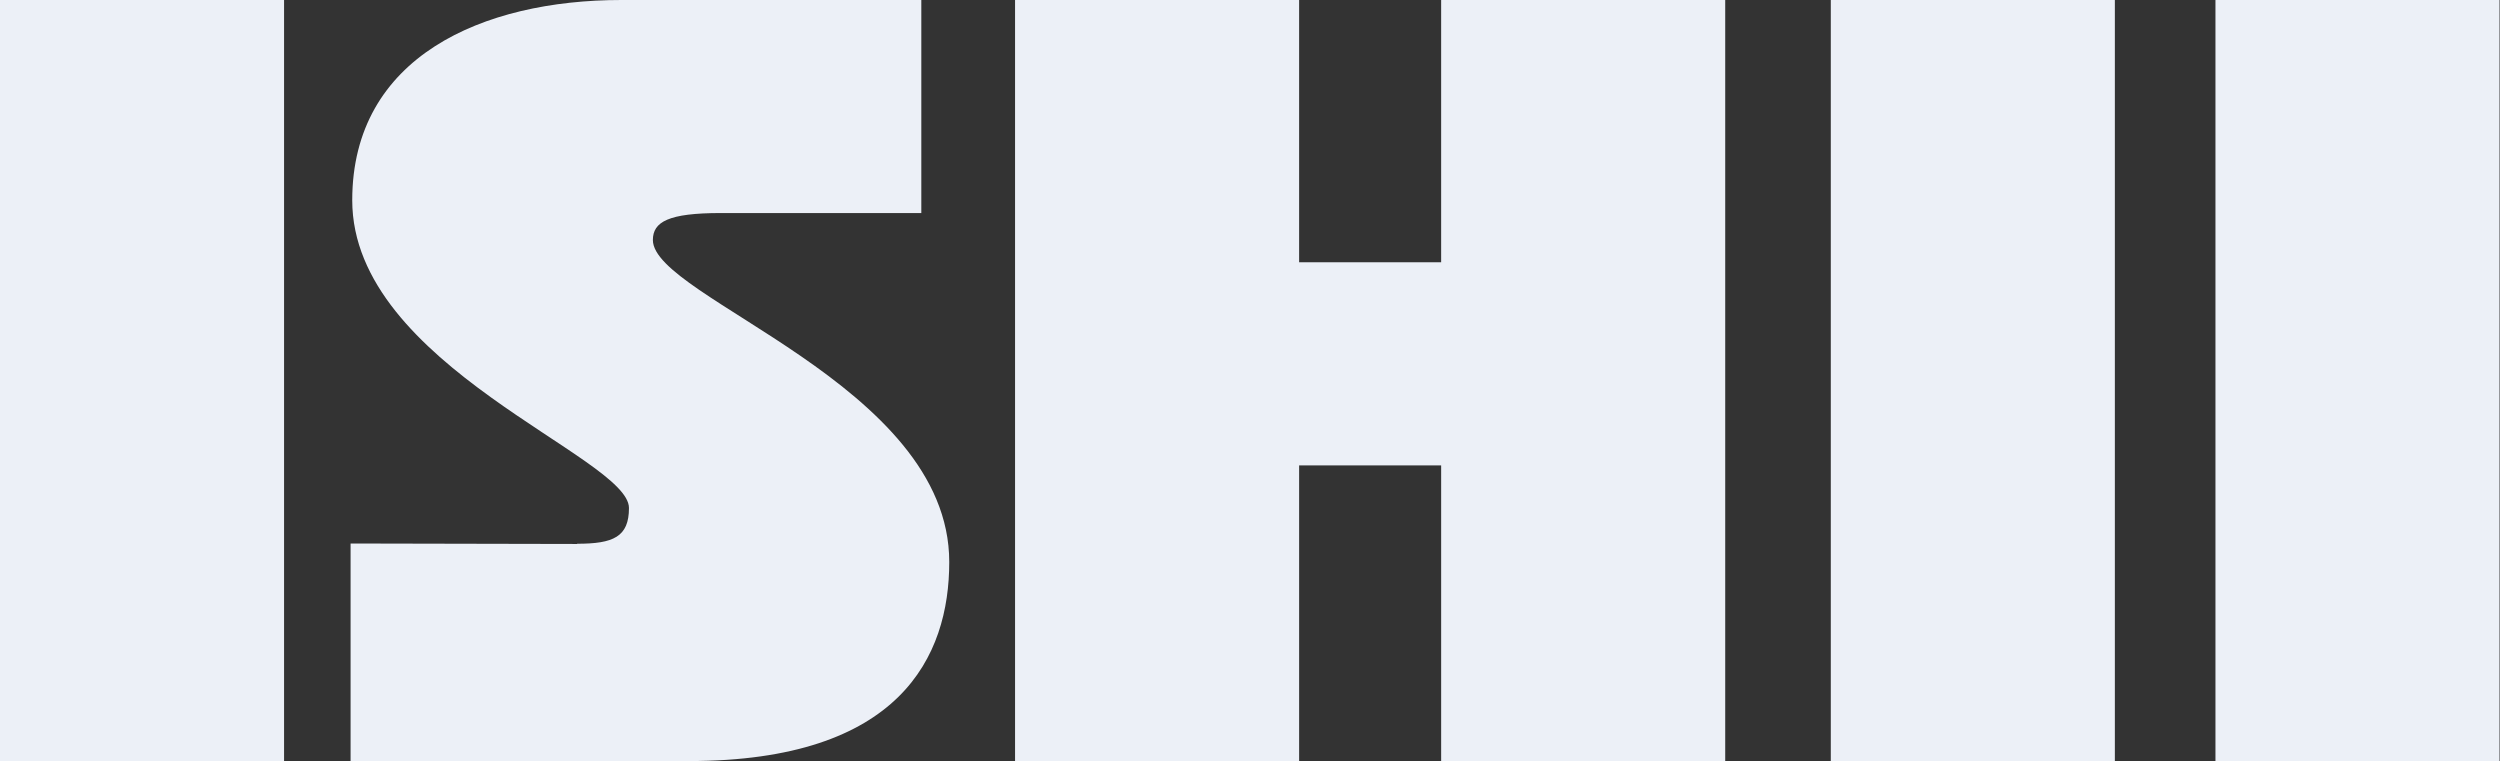
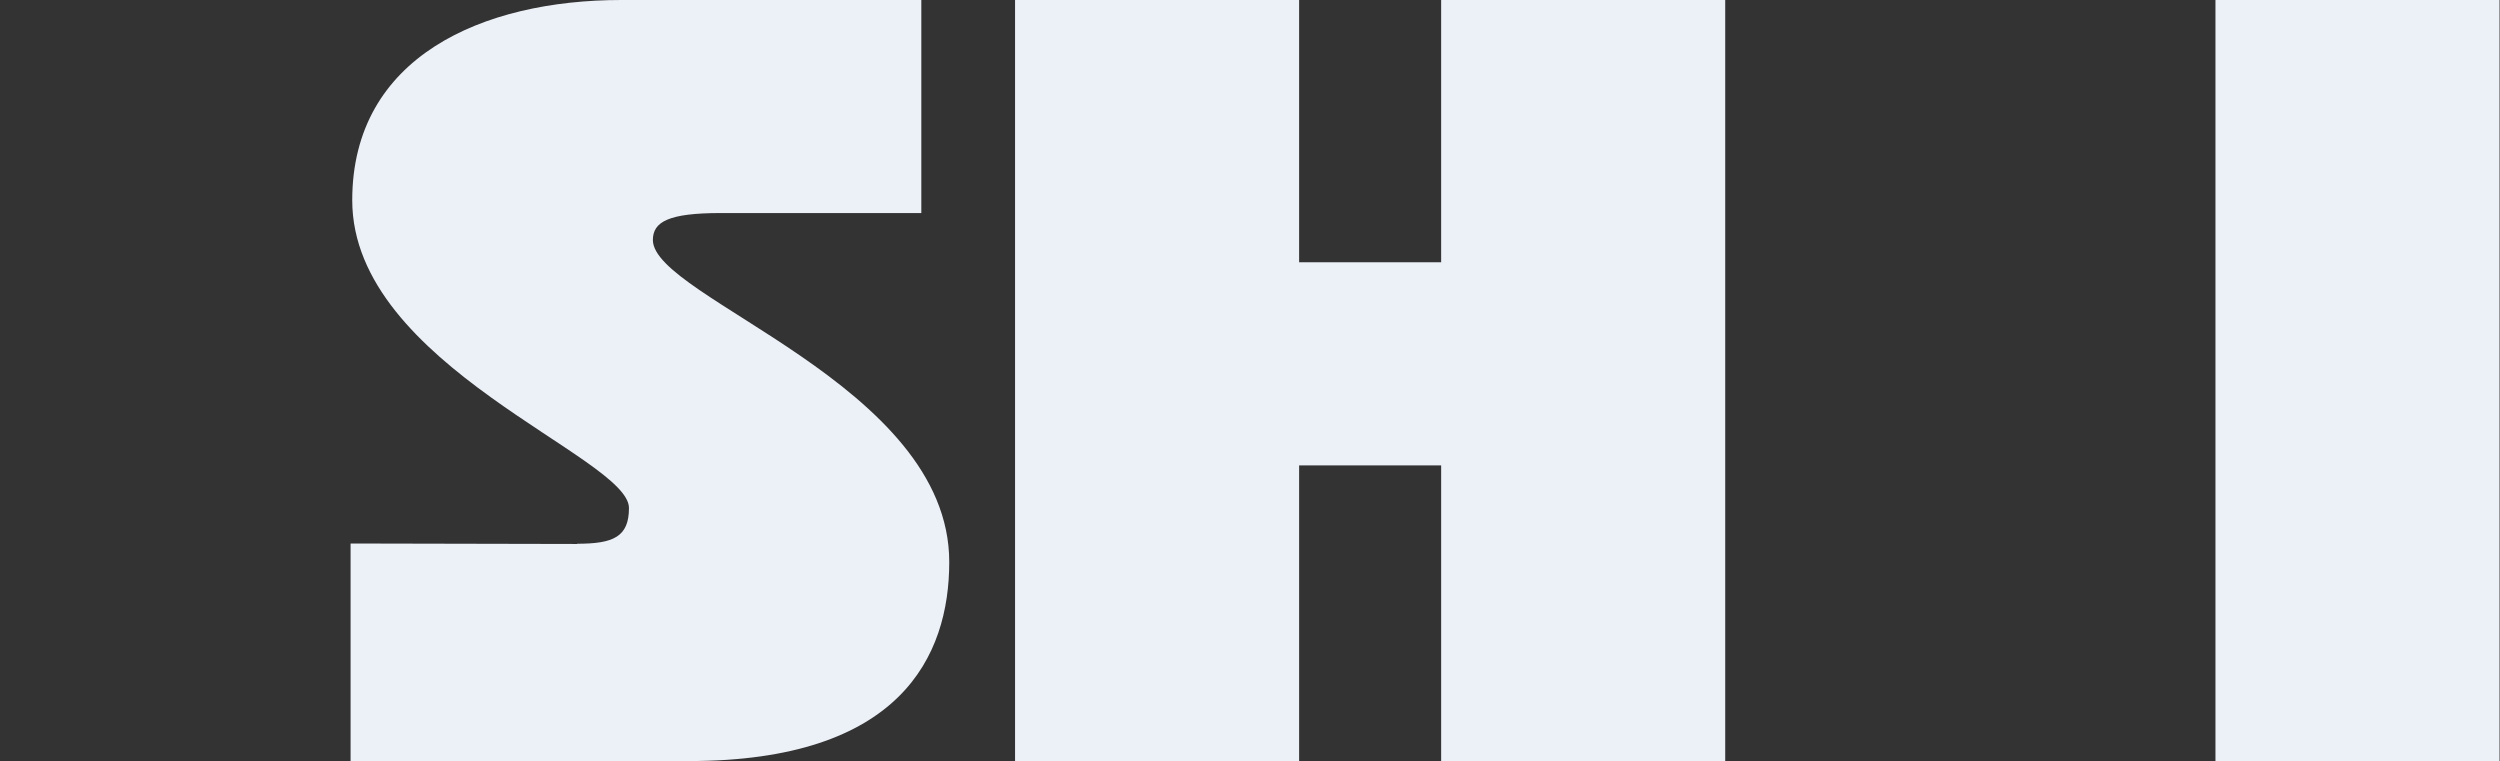
<svg xmlns="http://www.w3.org/2000/svg" id="_レイヤー_1" data-name="レイヤー_1" version="1.1" viewBox="0 0 105.61 32.16">
  <rect x="0" y="0" width="105.61" height="32.16" fill="#333333" stroke="none" />
  <defs>
    <style>
      .st0 {
        fill: #ecf0f7;
      }
    </style>
  </defs>
-   <path class="st0" d="M0,32.16V0h12v32.16H0Z" />
  <path class="st0" d="M42.88,32.16V0h12v11.08h6V0h12v32.16h-12v-12.5h-6v12.5h-12Z" />
-   <path class="st0" d="M77.34,32.16V0h12v32.16h-12Z" />
  <path class="st0" d="M93.59,32.16V0h12v32.16h-12Z" />
  <path class="st0" d="M24.38,22.97c1.53,0,2.19-.29,2.19-1.51,0-2.16-11.69-6-11.69-13C14.88,2.4,20.39,0,26.25,0h12.67v9h-8.48c-2.2,0-2.86.37-2.86,1.14,0,2.45,12.52,6.11,12.52,13.6,0,4-2.08,8.41-11,8.41h-14.29v-9.19l9.57.02Z" />
</svg>